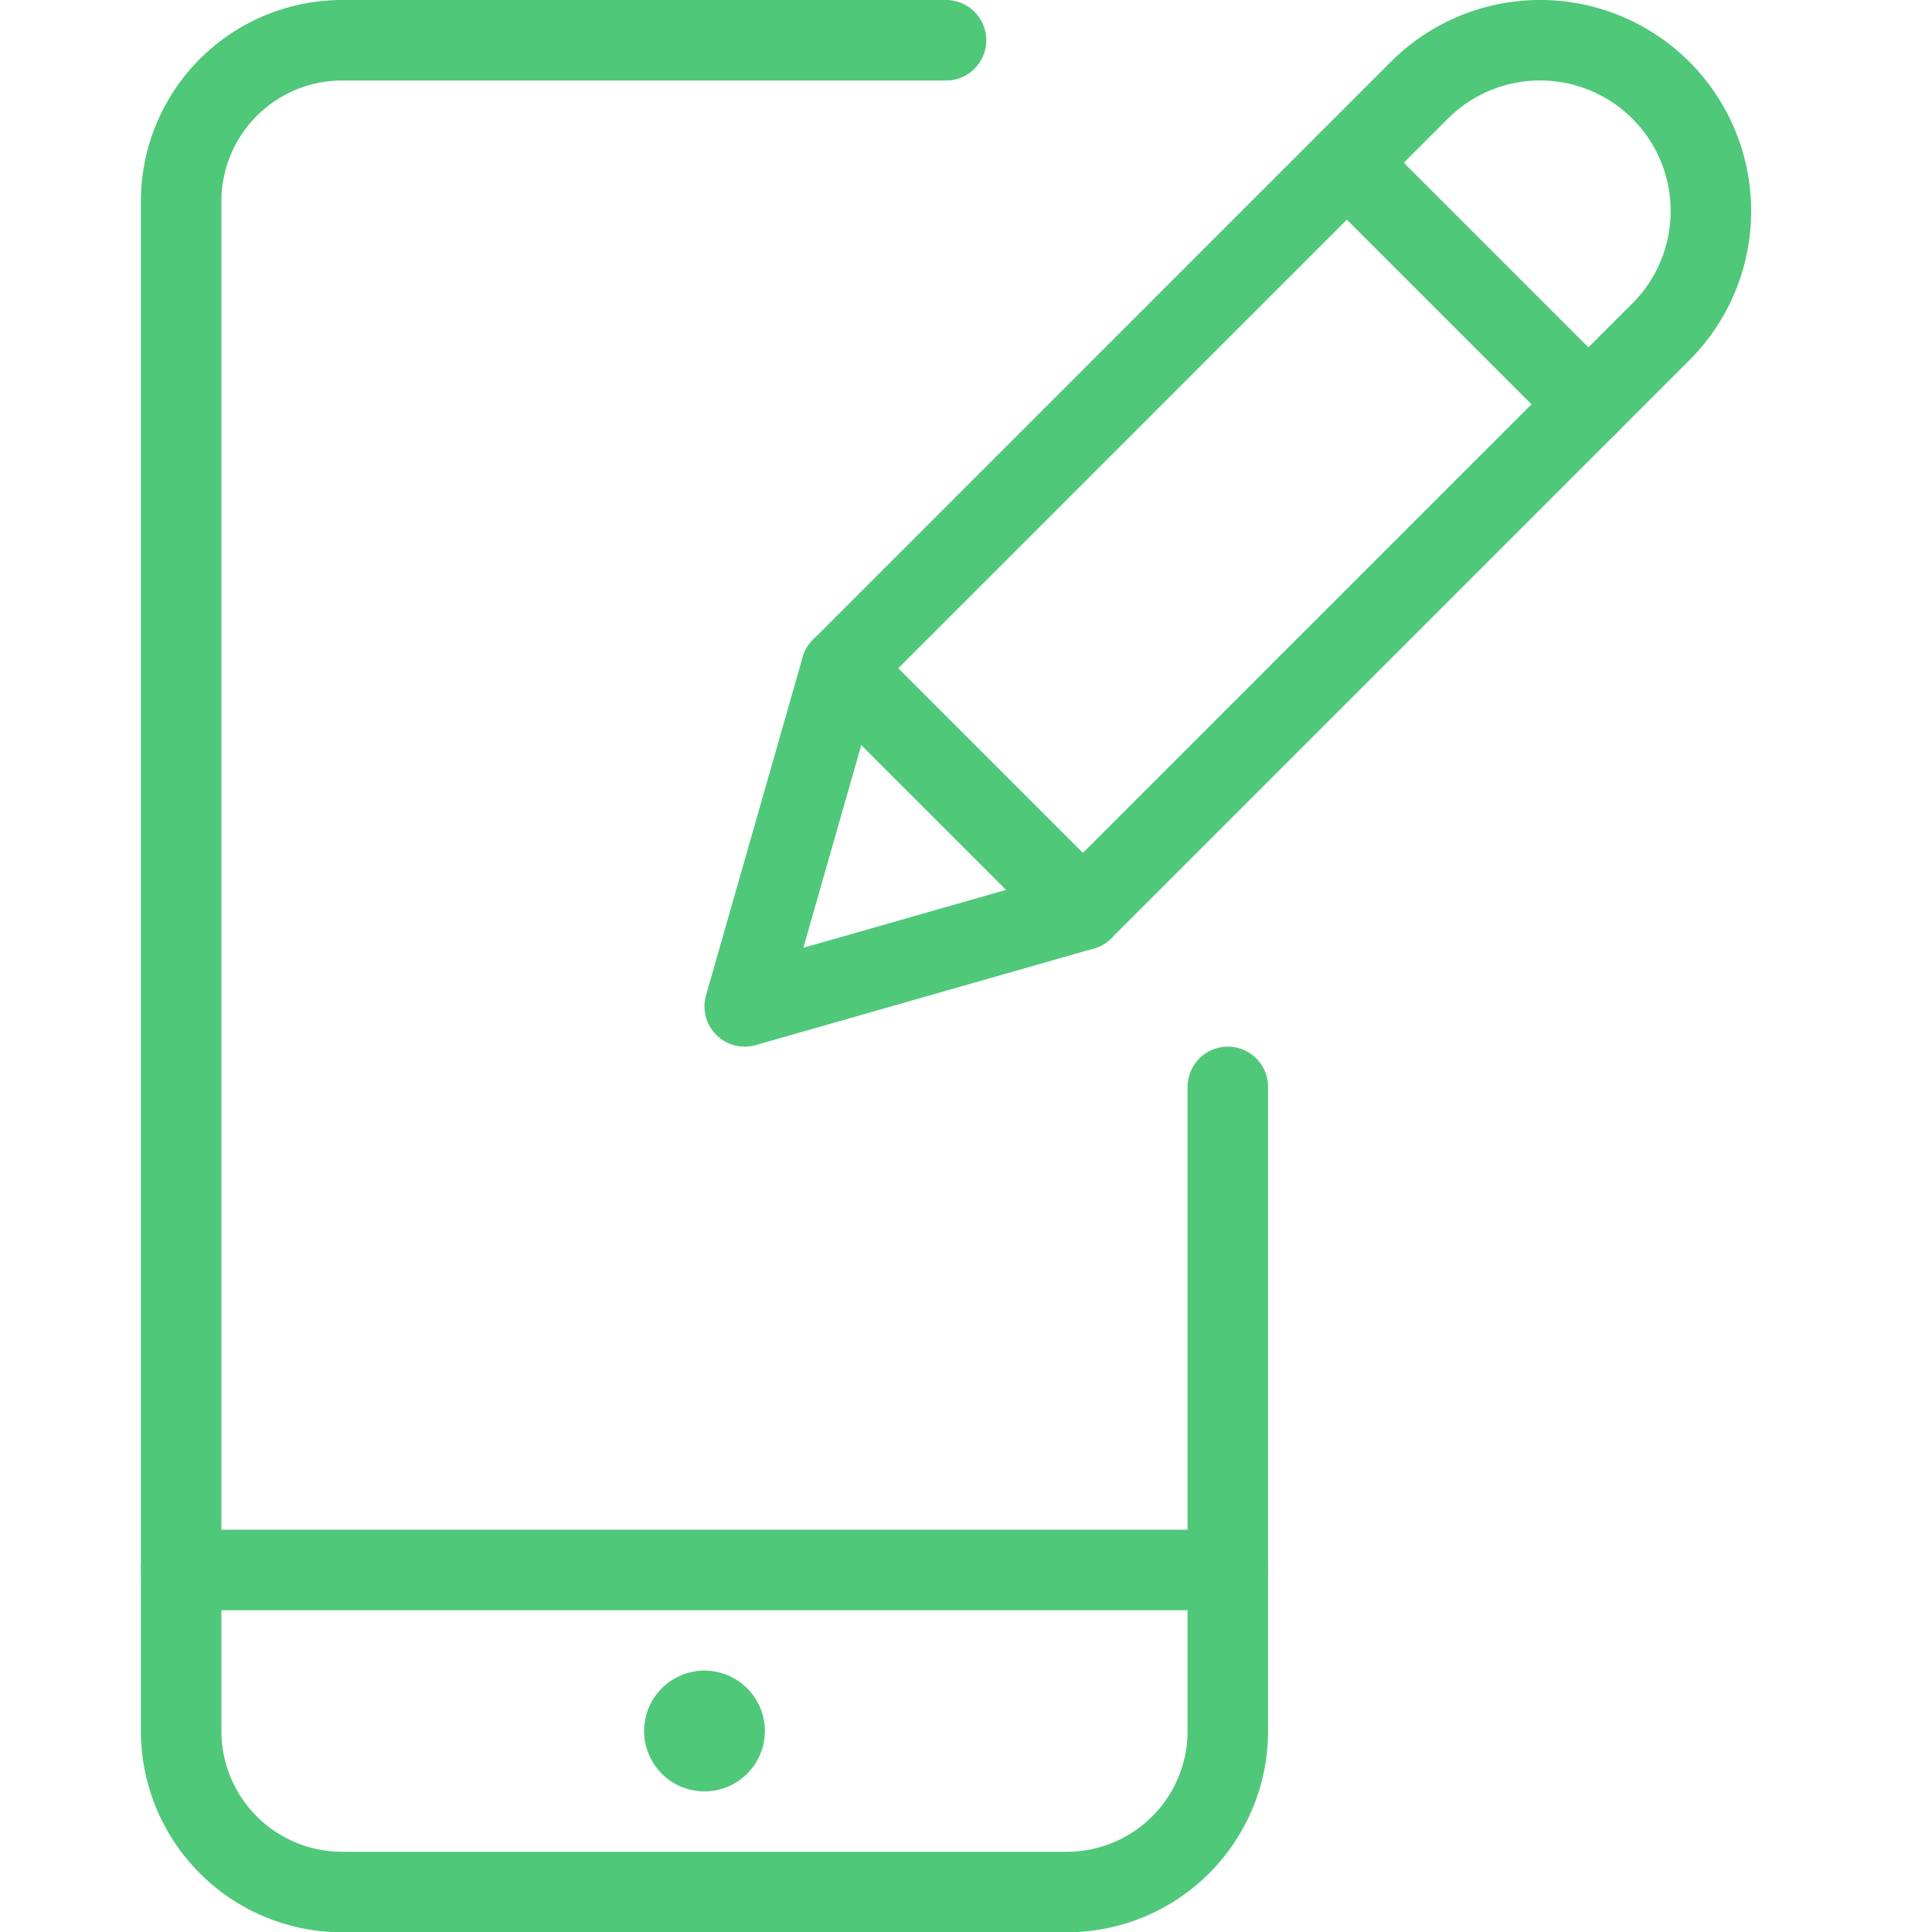
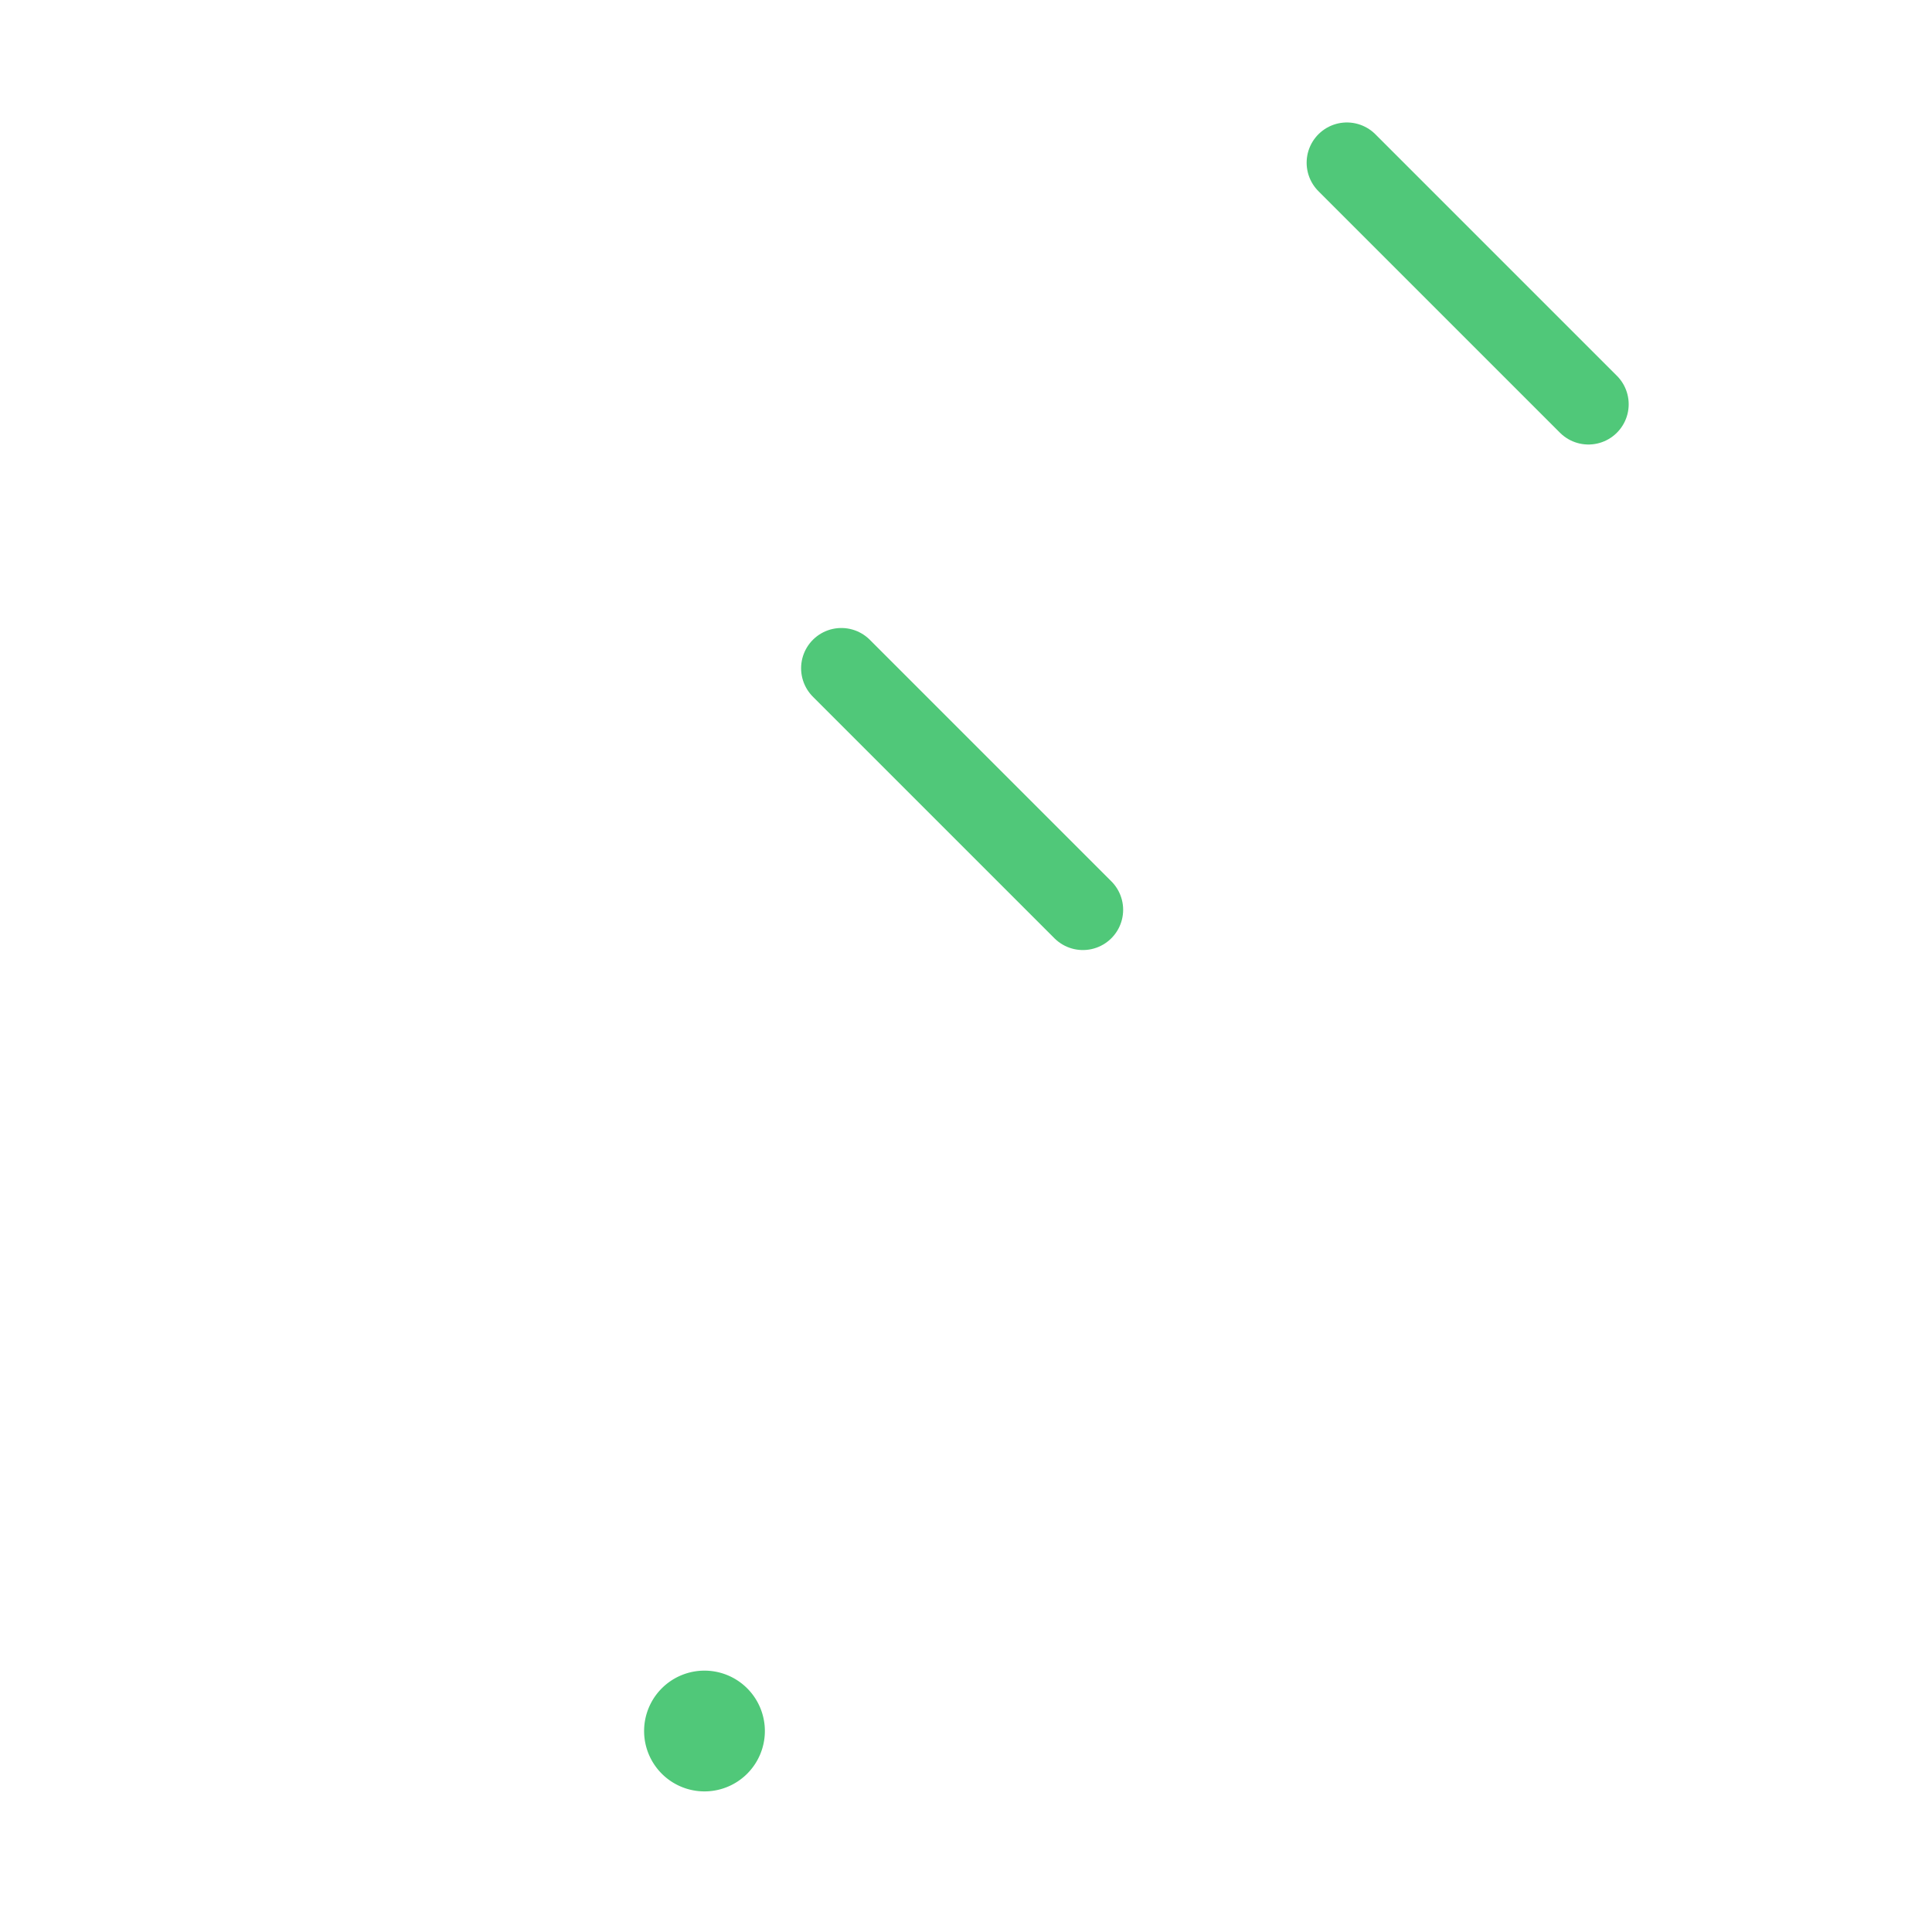
<svg xmlns="http://www.w3.org/2000/svg" version="1.1" viewBox="0 0 52 52" width="52" height="52">
  <g transform="matrix(2.167,0,0,2.167,0,0)">
-     <path d="M15.25 19.5L2.25 19.5" fill="none" stroke="#50c879" stroke-linecap="round" stroke-linejoin="round" />
    <path d="M8.75,21.25A.25.25,0,0,1,9,21.5H9a.25.25,0,0,1-.25.25h0a.25.25,0,0,1-.25-.25h0a.25.25,0,0,1,.25-.25" fill="none" stroke="#50c879" stroke-linecap="round" stroke-linejoin="round" />
-     <path d="M8.75 21.25L8.75 21.25" fill="none" stroke="#50c879" stroke-linecap="round" stroke-linejoin="round" />
-     <path d="M15.25,13.5v8a2,2,0,0,1-2,2h-9a2,2,0,0,1-2-2V2.5a2,2,0,0,1,2-2h7.5" fill="none" stroke="#50c879" stroke-linecap="round" stroke-linejoin="round" />
-     <path d="M13.45,11.3l-4.2,1.2,1.2-4.2,7.179-7.179a2.121,2.121,0,0,1,3,3Z" fill="none" stroke="#50c879" stroke-linecap="round" stroke-linejoin="round" />
    <path d="M16.729 2.021L19.729 5.021" fill="none" stroke="#50c879" stroke-linecap="round" stroke-linejoin="round" />
    <path d="M10.45 8.3L13.45 11.3" fill="none" stroke="#50c879" stroke-linecap="round" stroke-linejoin="round" />
  </g>
</svg>